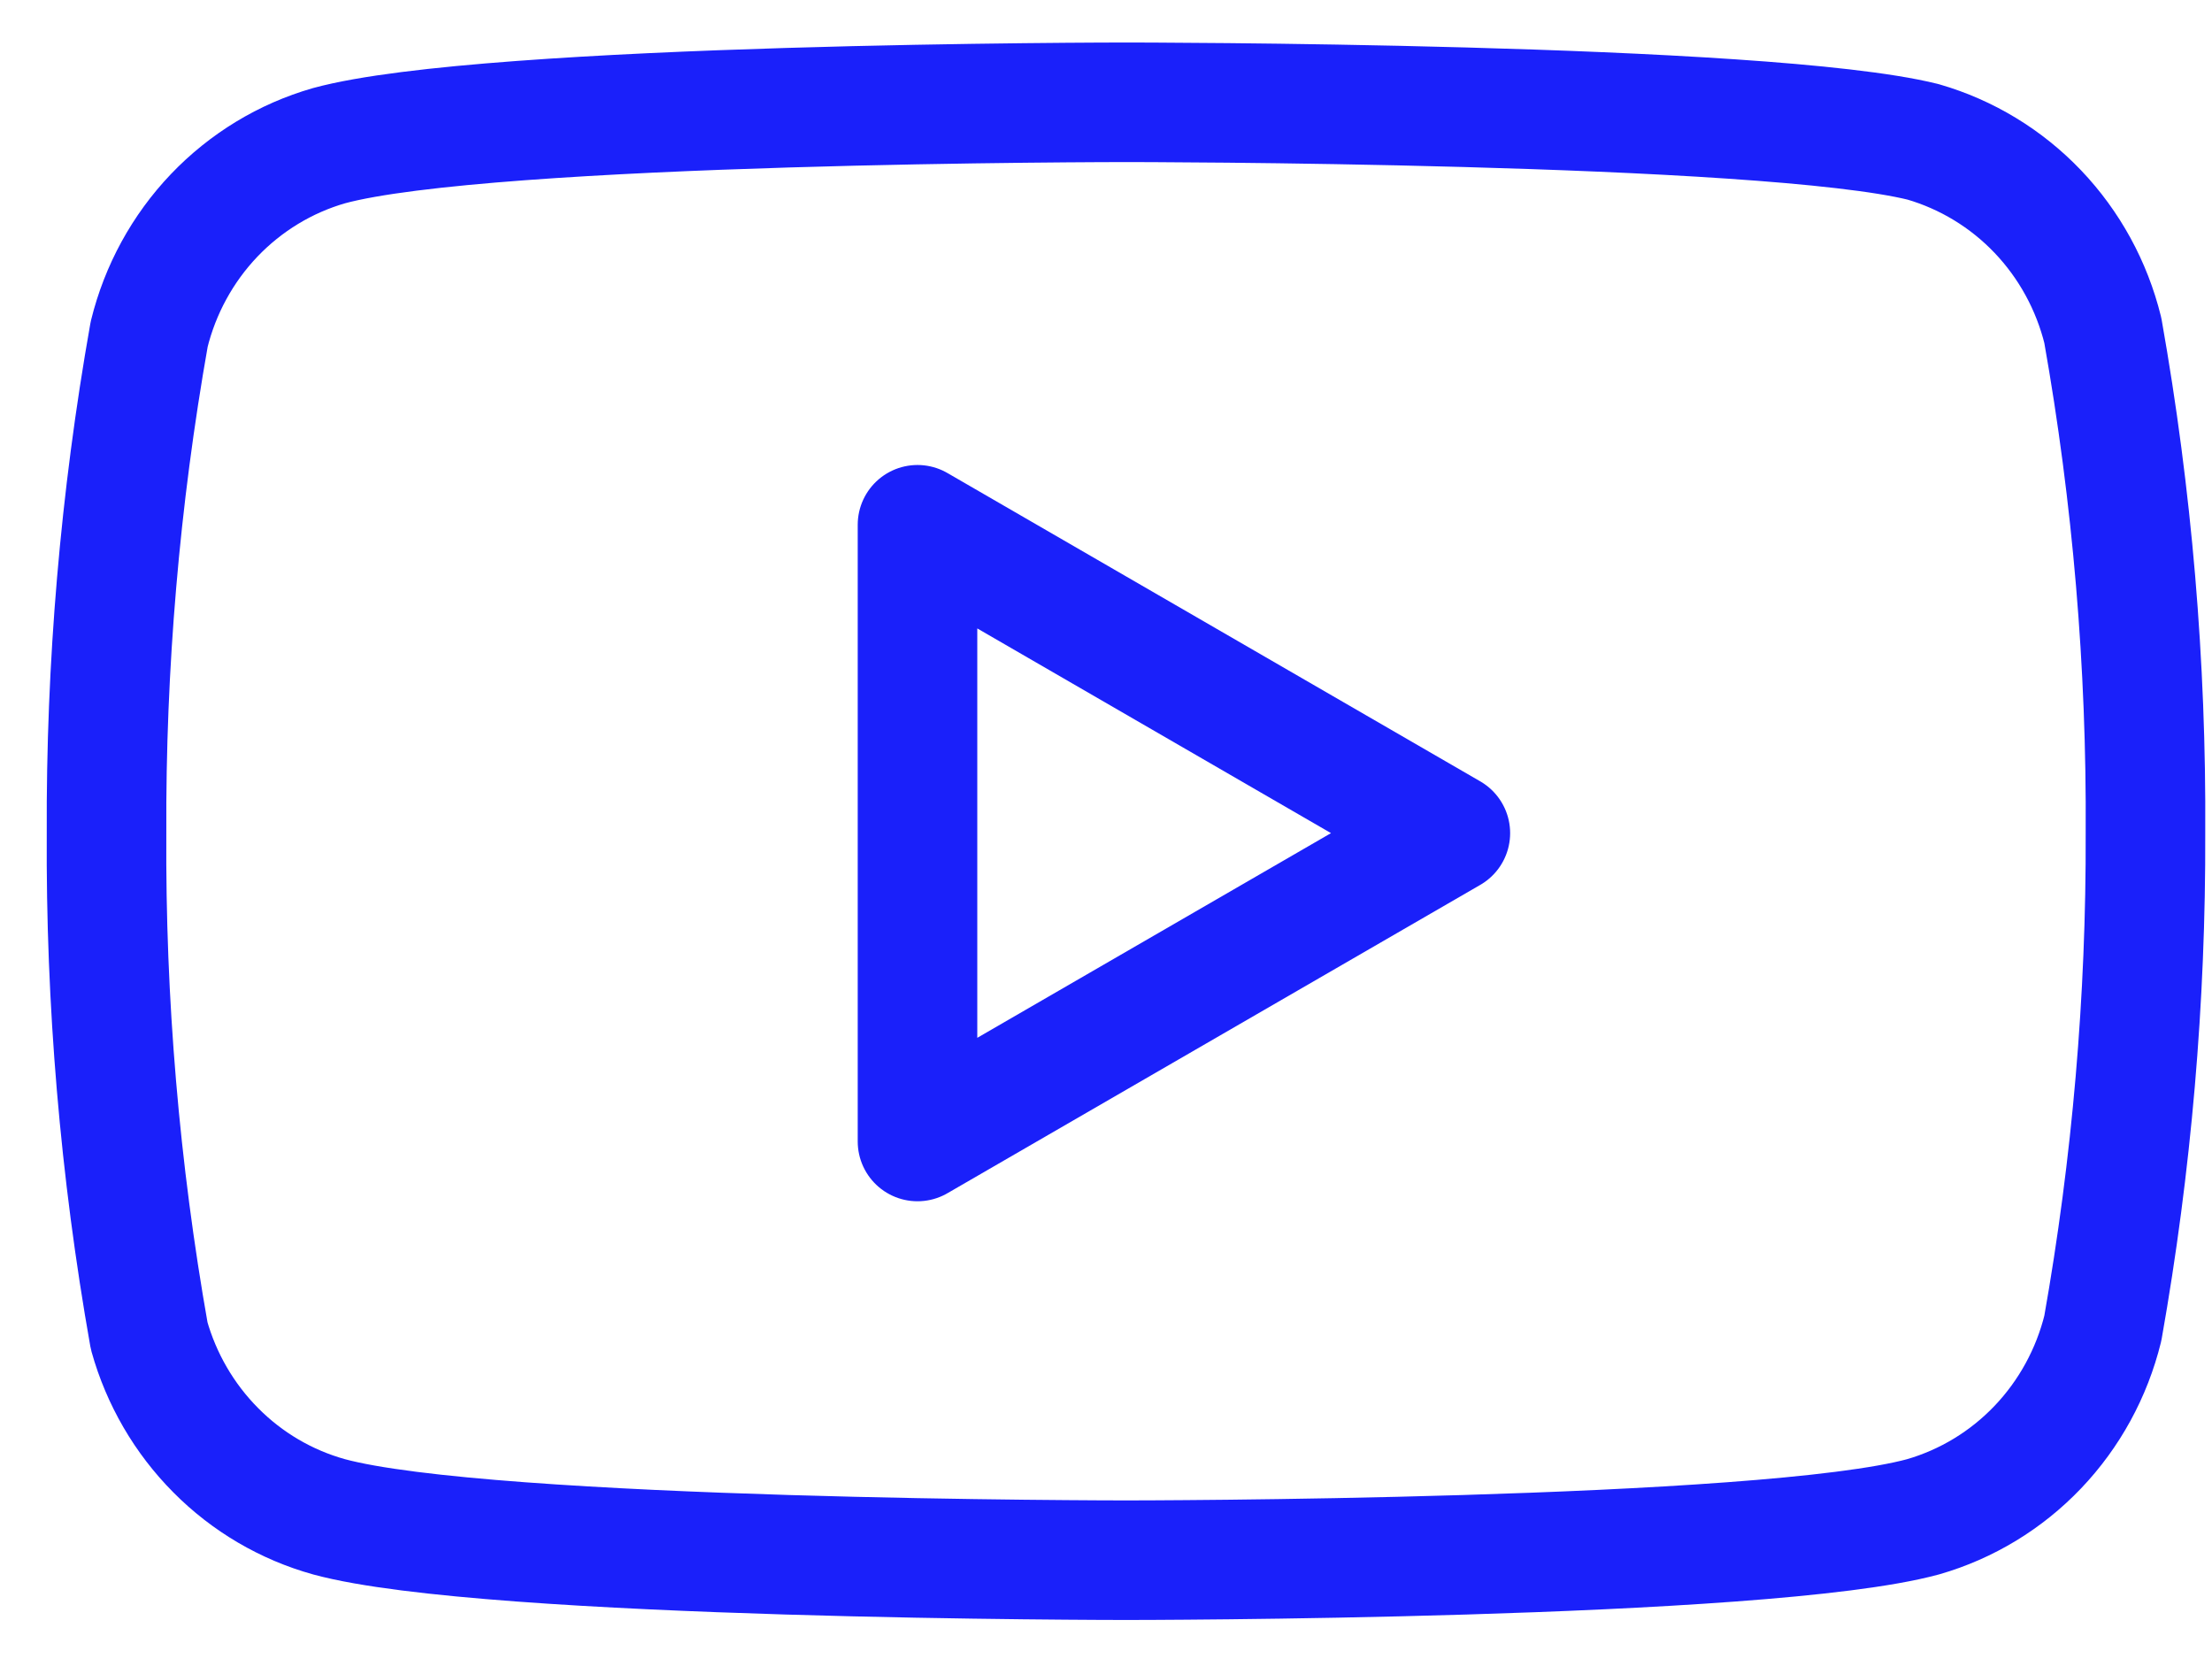
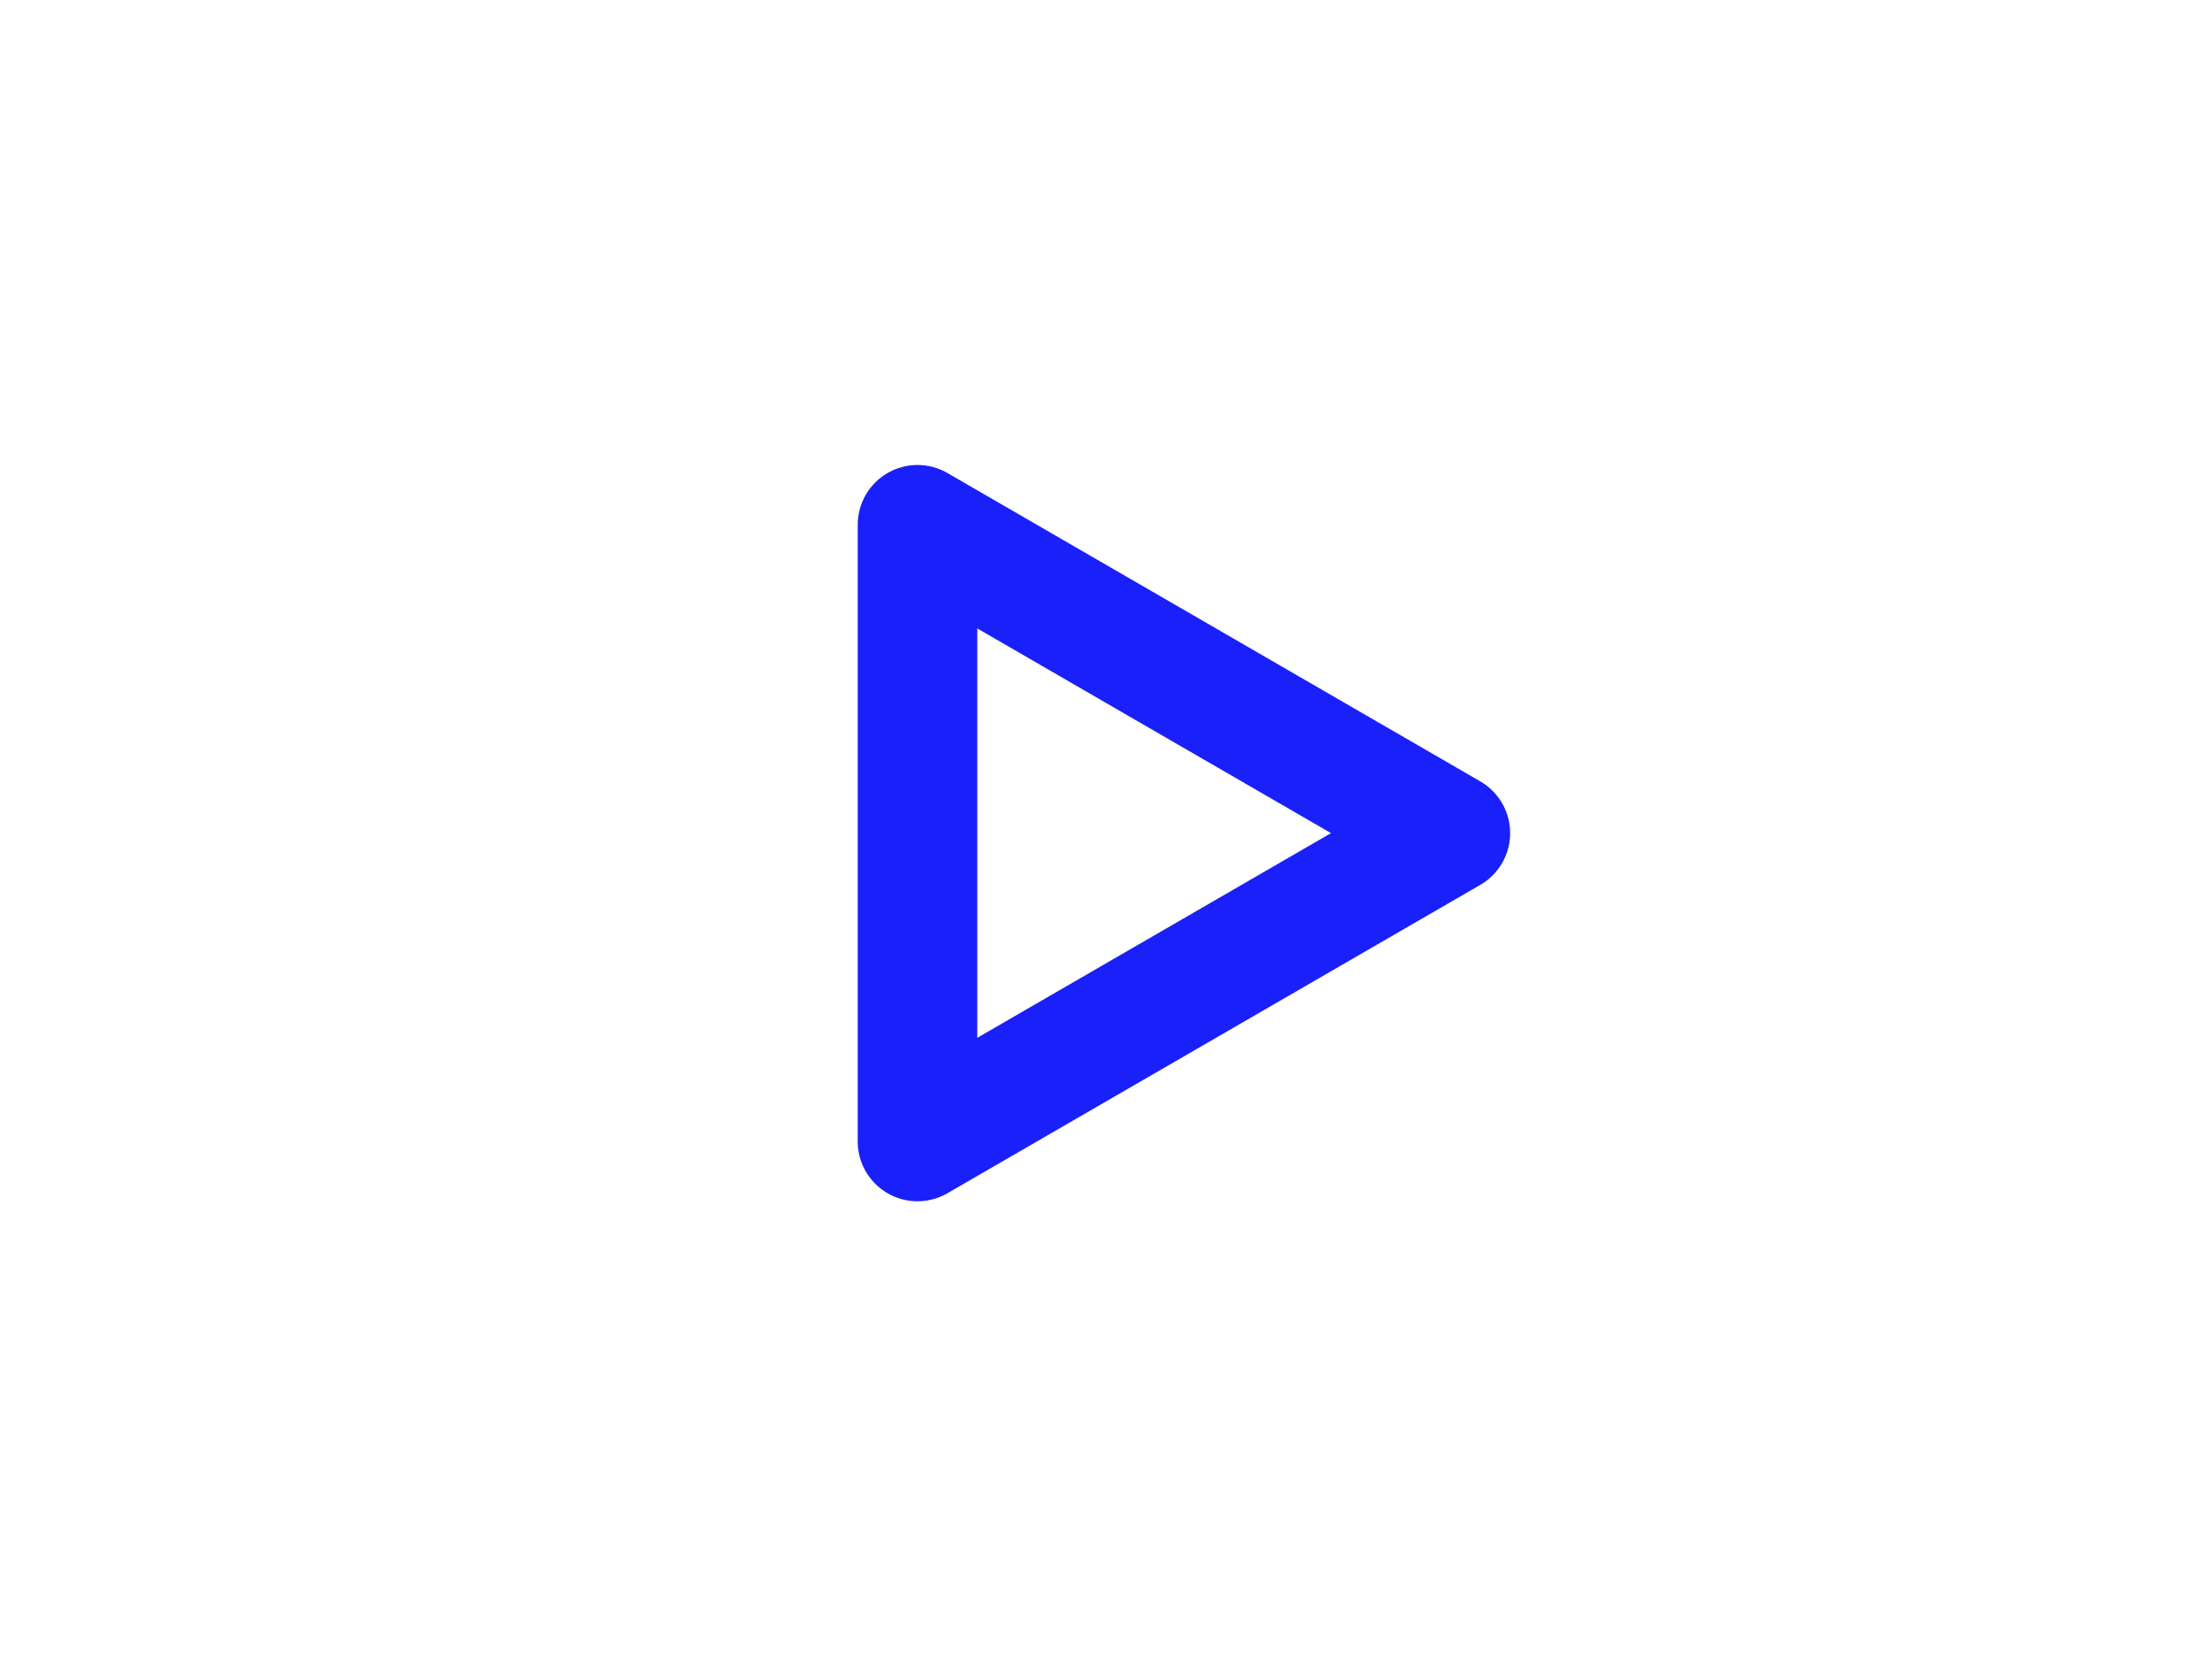
<svg xmlns="http://www.w3.org/2000/svg" width="37" height="28" viewBox="0 0 37 28" fill="none">
-   <path d="M35.174 5.528C34.99 4.78 34.615 4.094 34.087 3.54C33.559 2.986 32.896 2.584 32.167 2.373C29.5 1.711 18.835 1.711 18.835 1.711C18.835 1.711 8.169 1.711 5.503 2.437C4.773 2.647 4.111 3.049 3.582 3.603C3.054 4.157 2.679 4.843 2.495 5.591C2.007 8.345 1.769 11.138 1.782 13.936C1.765 16.755 2.003 19.569 2.495 22.344C2.698 23.069 3.082 23.729 3.609 24.259C4.135 24.79 4.788 25.173 5.503 25.372C8.169 26.098 18.835 26.098 18.835 26.098C18.835 26.098 29.5 26.098 32.167 25.372C32.896 25.162 33.559 24.76 34.087 24.206C34.615 23.652 34.99 22.966 35.174 22.218C35.658 19.485 35.897 16.713 35.887 13.936C35.905 11.117 35.666 8.303 35.174 5.528Z" stroke="#1A20FA" stroke-width="2" stroke-linecap="round" stroke-linejoin="round" />
  <path d="M15.347 19.094L24.26 13.936L15.347 8.778V19.094Z" stroke="#1A20FA" stroke-width="2" stroke-linecap="round" stroke-linejoin="round" />
</svg>